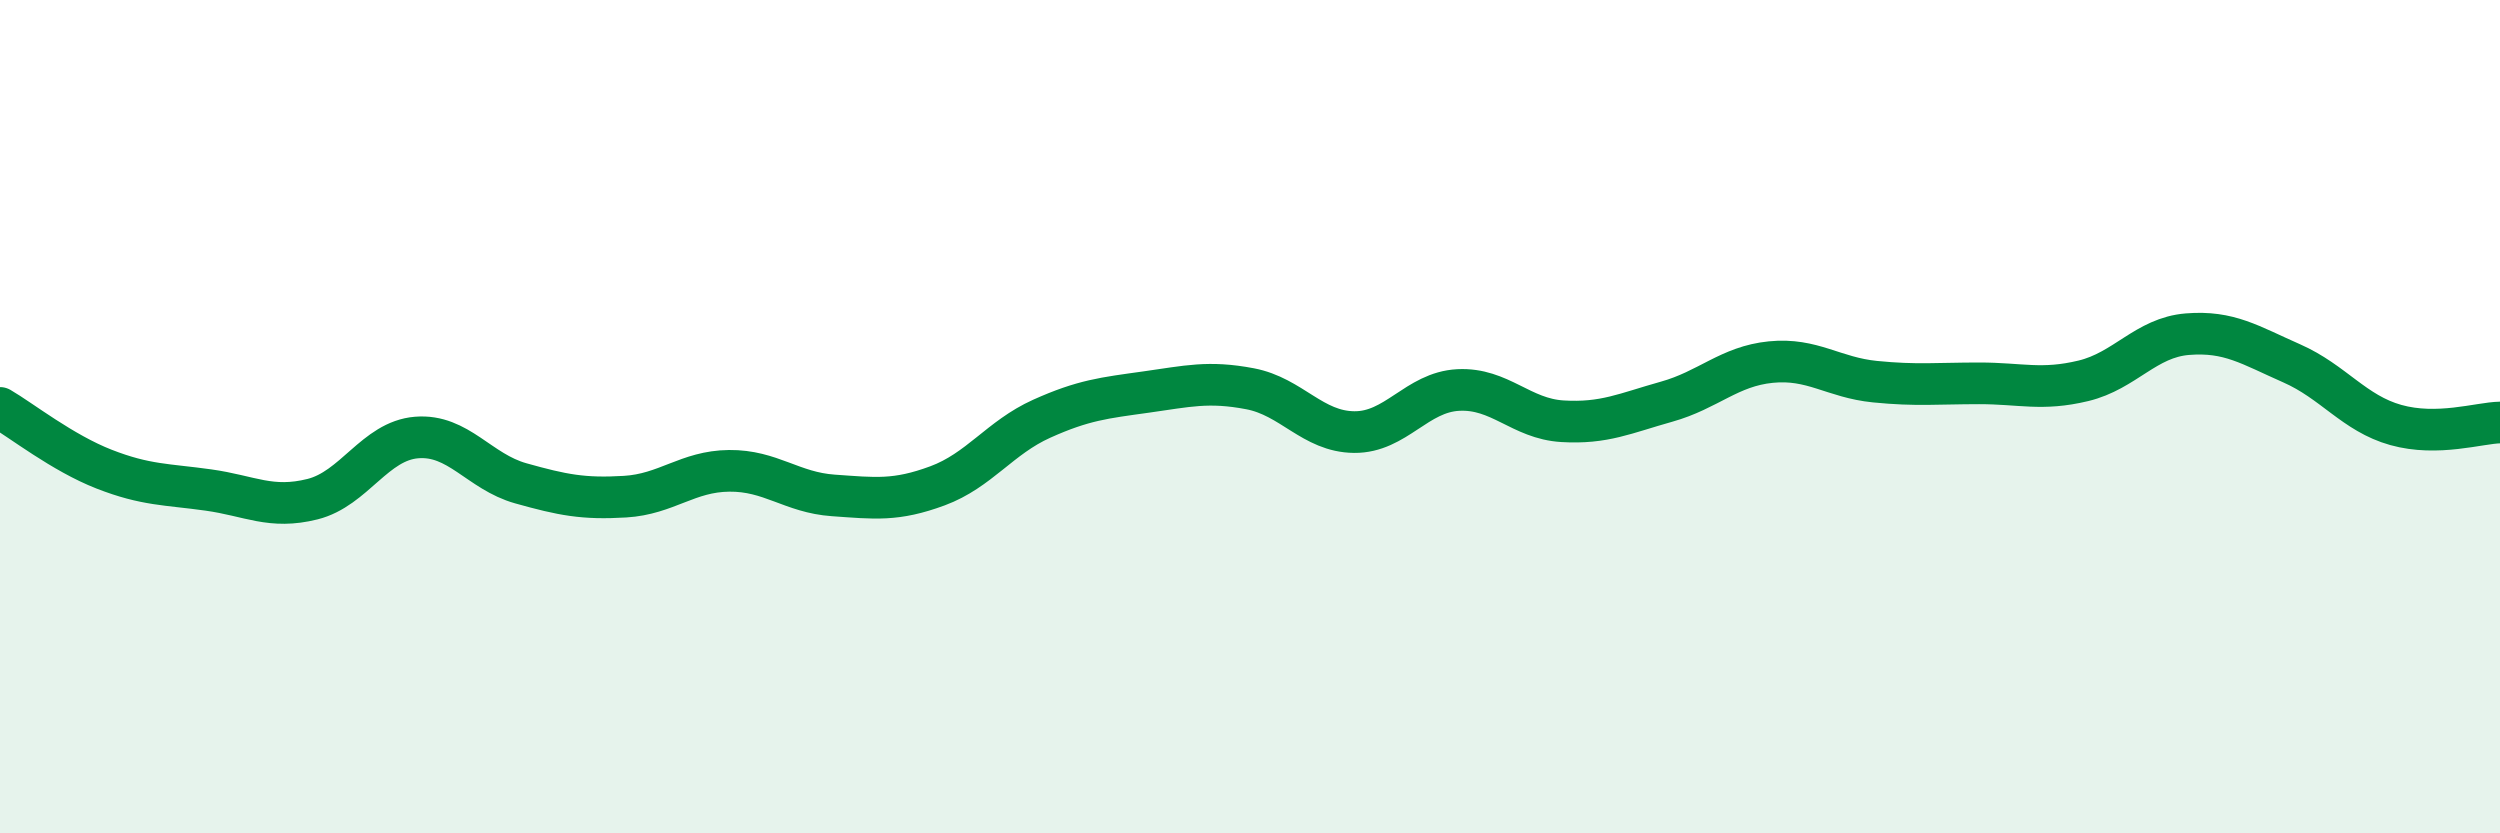
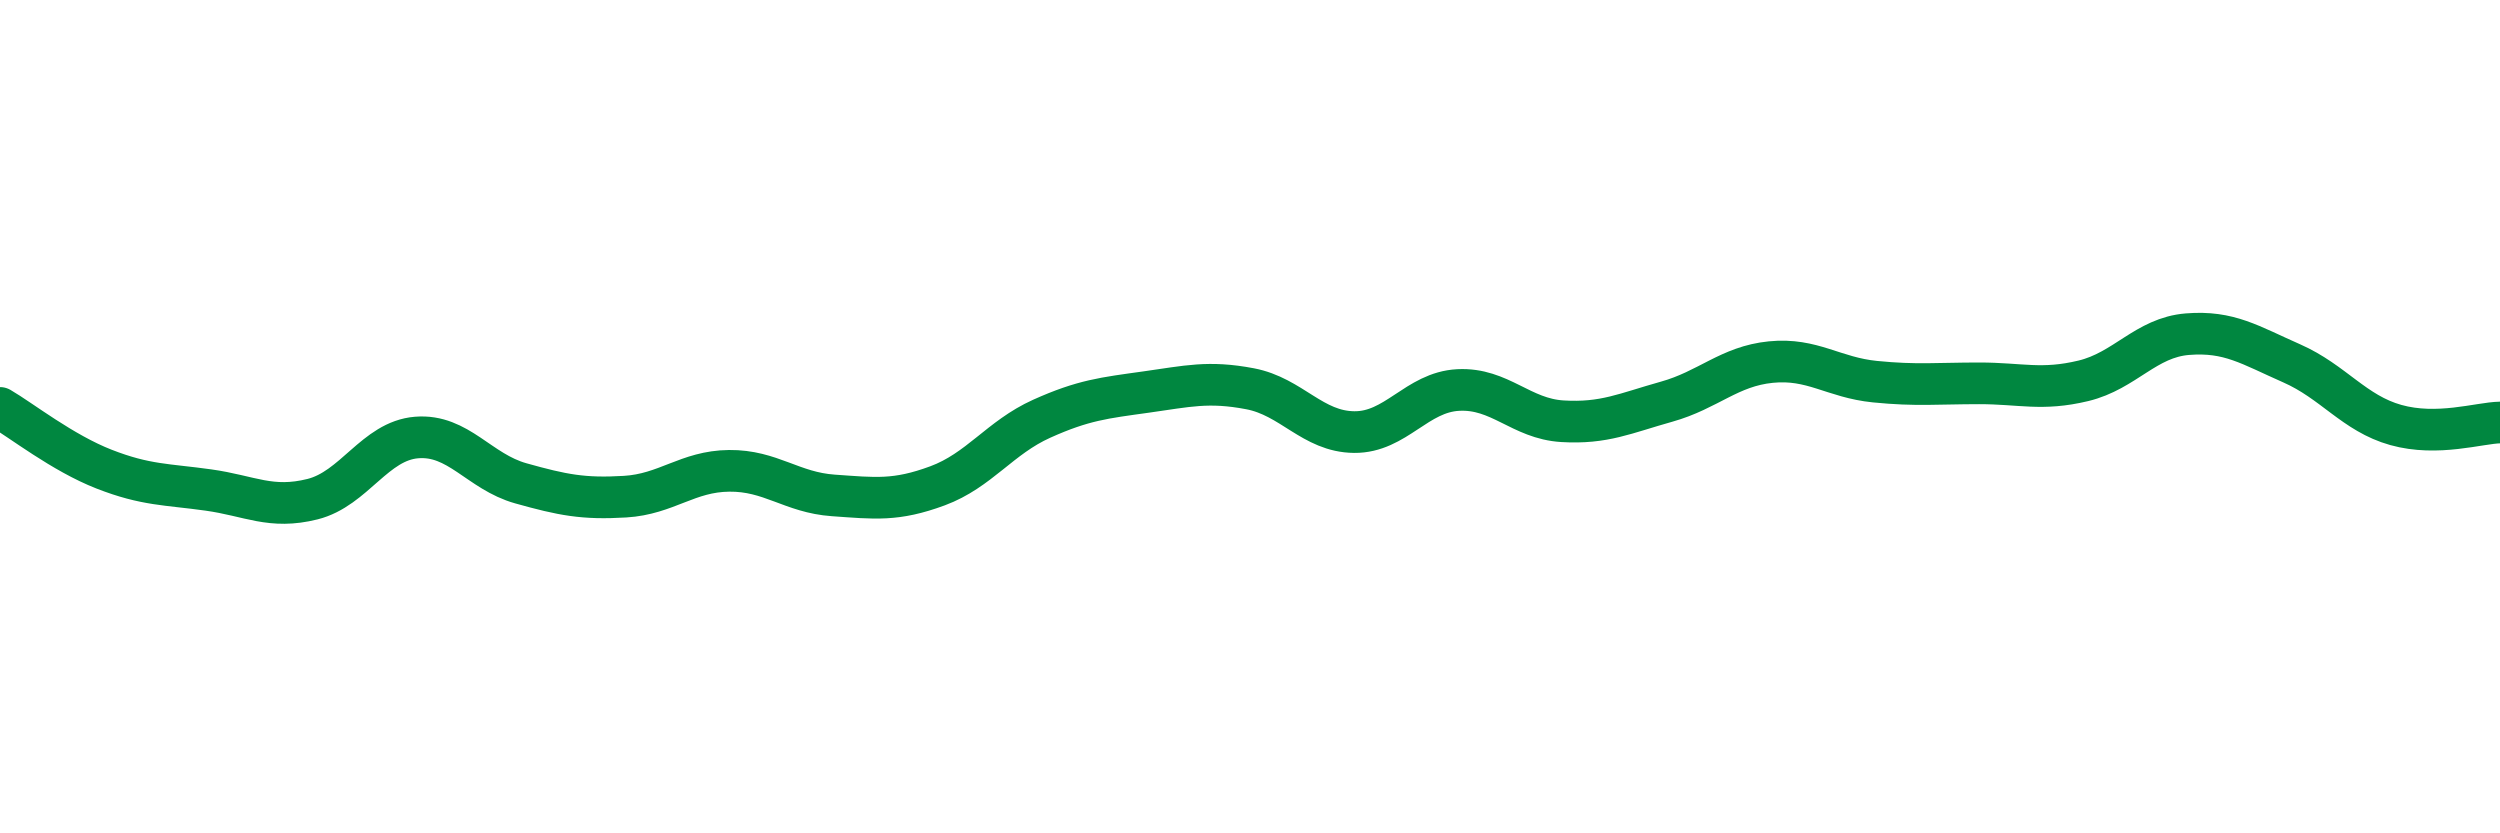
<svg xmlns="http://www.w3.org/2000/svg" width="60" height="20" viewBox="0 0 60 20">
-   <path d="M 0,9.79 C 0.5,10.08 1.5,10.87 2.5,11.26 C 3.5,11.65 4,11.62 5,11.76 C 6,11.9 6.5,12.23 7.5,11.98 C 8.5,11.73 9,10.58 10,10.5 C 11,10.42 11.5,11.32 12.5,11.6 C 13.5,11.88 14,11.98 15,11.92 C 16,11.86 16.5,11.31 17.5,11.3 C 18.5,11.29 19,11.82 20,11.89 C 21,11.96 21.5,12.03 22.5,11.66 C 23.5,11.29 24,10.5 25,10.05 C 26,9.6 26.5,9.55 27.5,9.41 C 28.5,9.27 29,9.14 30,9.33 C 31,9.52 31.5,10.36 32.5,10.37 C 33.5,10.38 34,9.41 35,9.36 C 36,9.31 36.5,10.05 37.5,10.11 C 38.5,10.17 39,9.92 40,9.64 C 41,9.36 41.5,8.79 42.5,8.69 C 43.5,8.59 44,9.06 45,9.16 C 46,9.26 46.5,9.2 47.5,9.2 C 48.5,9.2 49,9.38 50,9.14 C 51,8.9 51.5,8.1 52.5,8.02 C 53.5,7.94 54,8.28 55,8.72 C 56,9.16 56.5,9.92 57.5,10.2 C 58.5,10.48 59.5,10.15 60,10.14L60 20L0 20Z" fill="#008740" opacity="0.1" stroke-linecap="round" stroke-linejoin="round" />
  <path d="M 0,9.79 C 0.5,10.08 1.5,10.87 2.5,11.26 C 3.5,11.65 4,11.62 5,11.76 C 6,11.9 6.5,12.23 7.5,11.98 C 8.5,11.73 9,10.58 10,10.5 C 11,10.42 11.5,11.32 12.5,11.6 C 13.5,11.88 14,11.98 15,11.92 C 16,11.86 16.5,11.31 17.5,11.3 C 18.5,11.29 19,11.82 20,11.89 C 21,11.96 21.5,12.03 22.5,11.66 C 23.5,11.29 24,10.5 25,10.05 C 26,9.6 26.5,9.55 27.5,9.41 C 28.5,9.27 29,9.14 30,9.33 C 31,9.52 31.5,10.36 32.5,10.37 C 33.5,10.38 34,9.41 35,9.36 C 36,9.31 36.5,10.05 37.5,10.11 C 38.5,10.17 39,9.92 40,9.64 C 41,9.36 41.5,8.79 42.5,8.69 C 43.5,8.59 44,9.06 45,9.16 C 46,9.26 46.5,9.2 47.5,9.2 C 48.5,9.2 49,9.38 50,9.14 C 51,8.9 51.5,8.1 52.5,8.02 C 53.5,7.94 54,8.28 55,8.72 C 56,9.16 56.5,9.92 57.5,10.2 C 58.5,10.48 59.5,10.15 60,10.14" stroke="#008740" stroke-width="1" fill="none" stroke-linecap="round" stroke-linejoin="round" />
</svg>